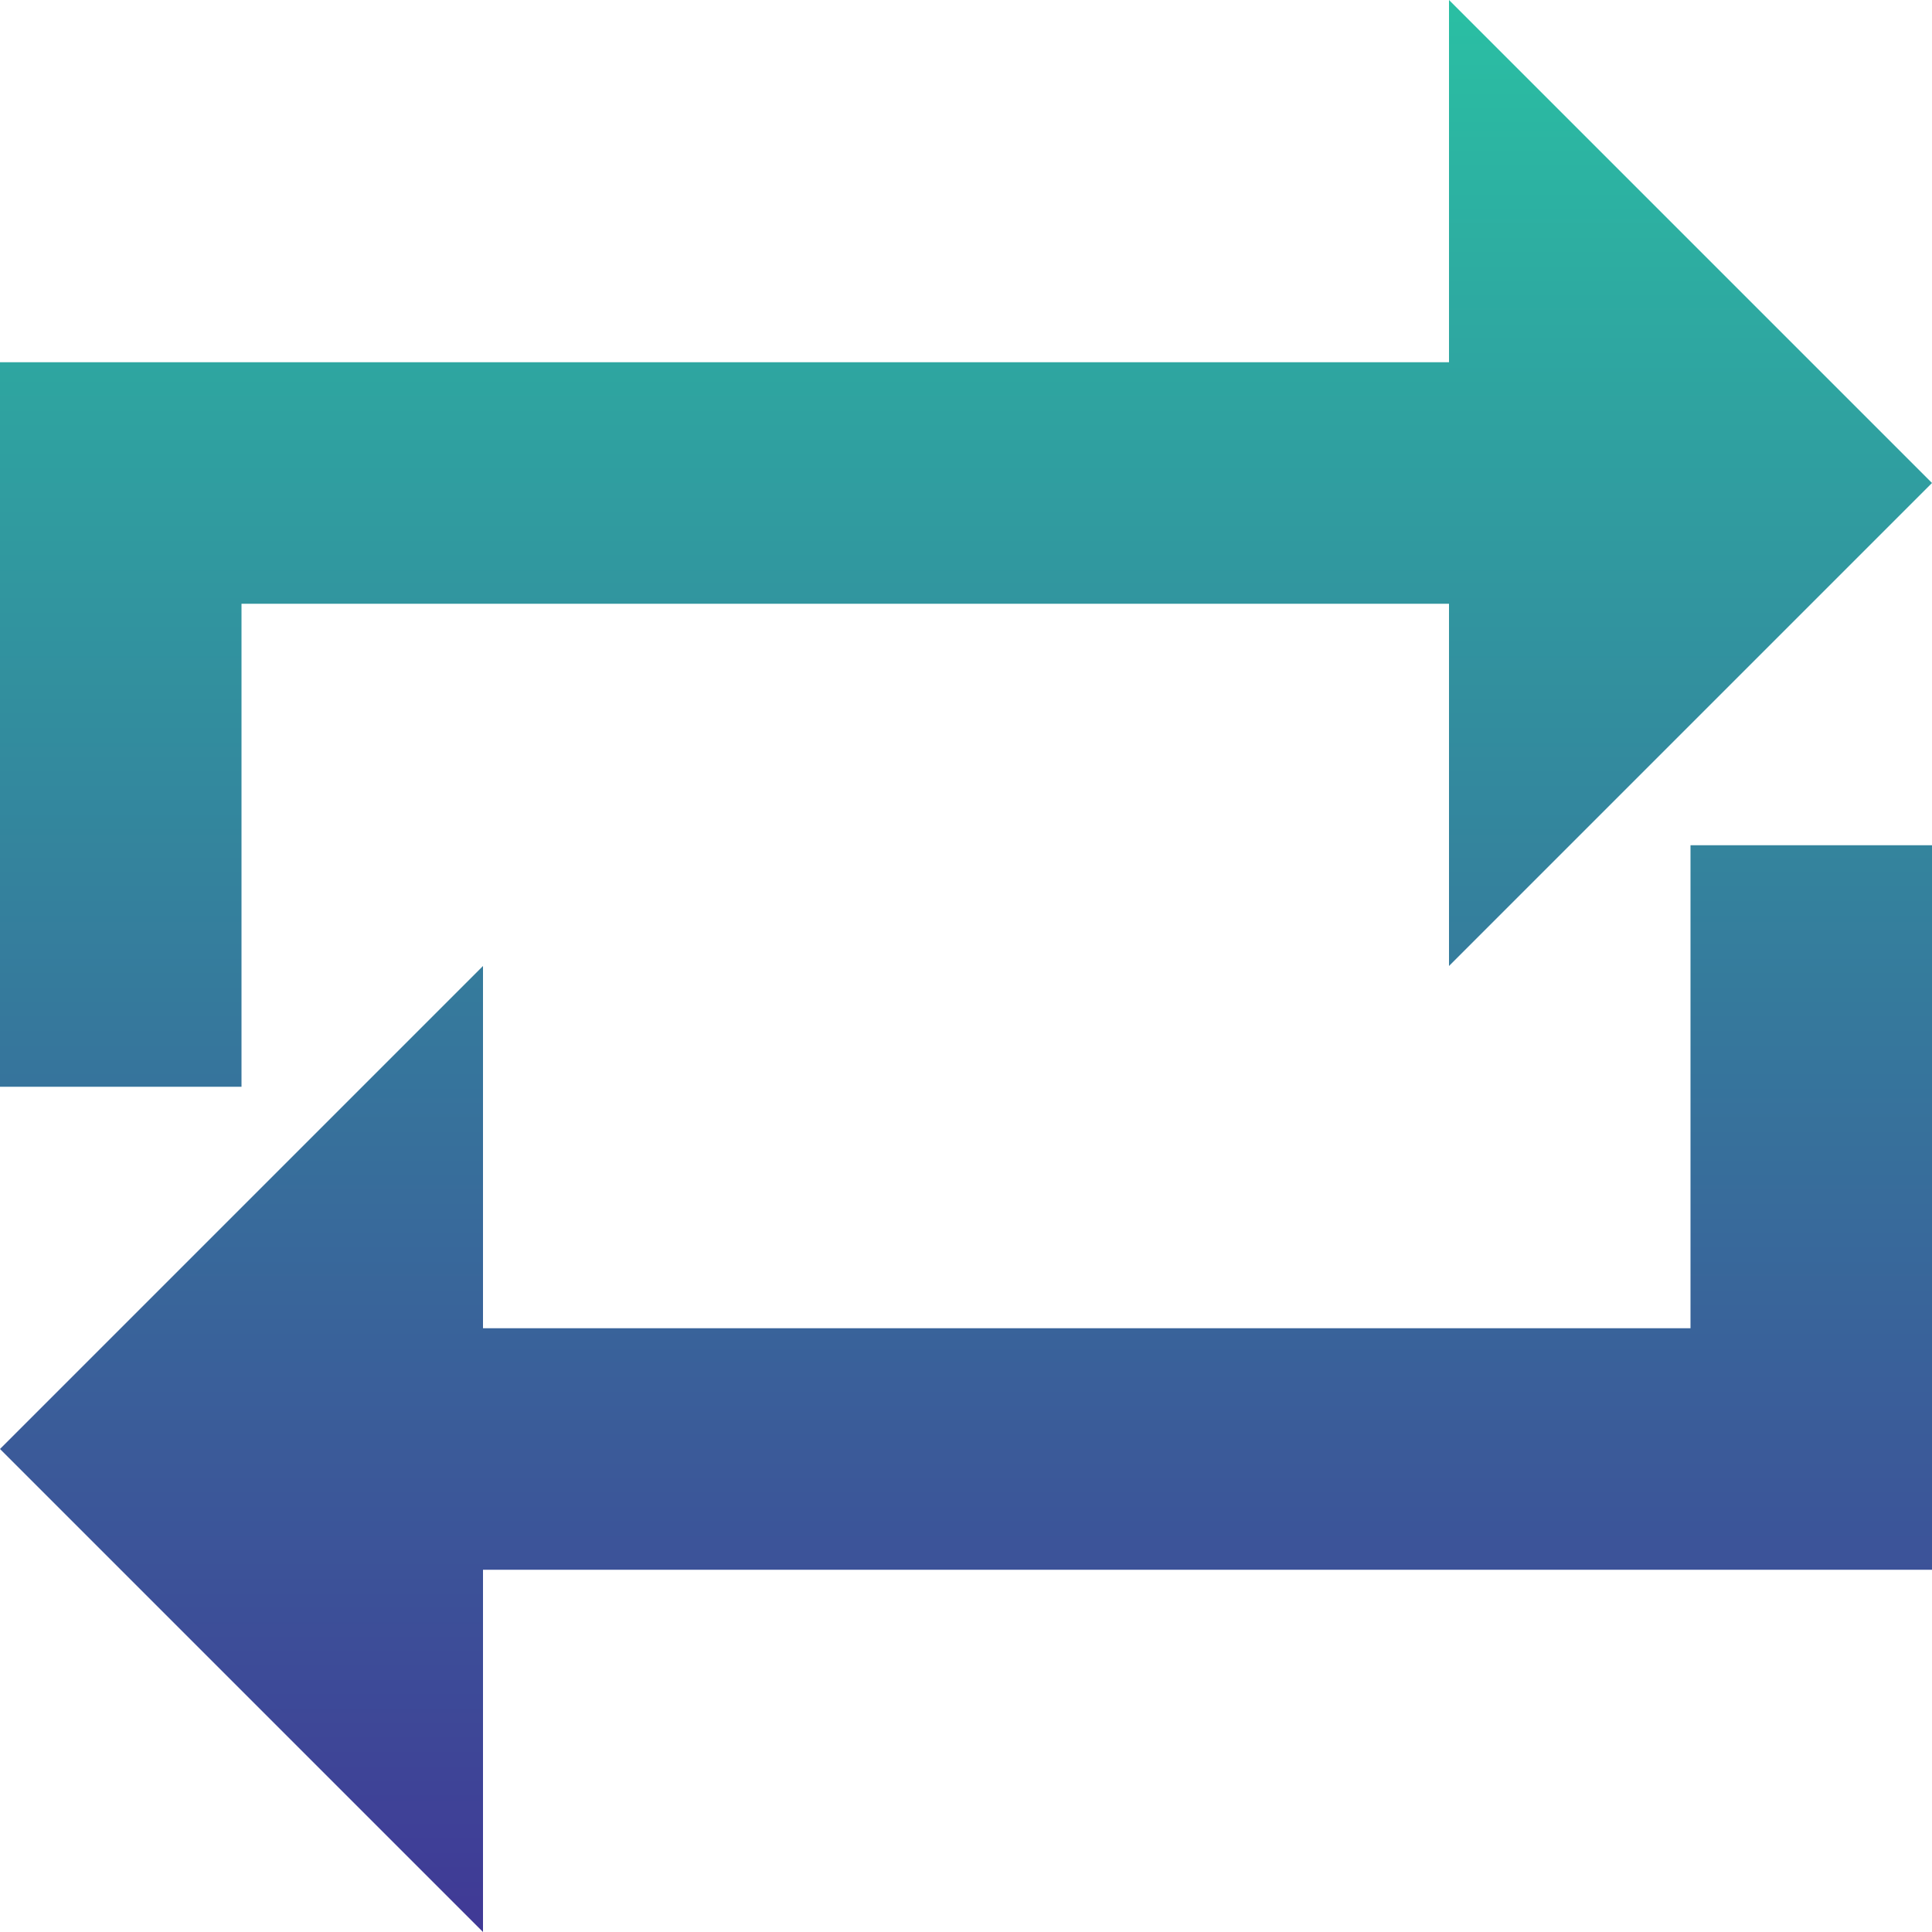
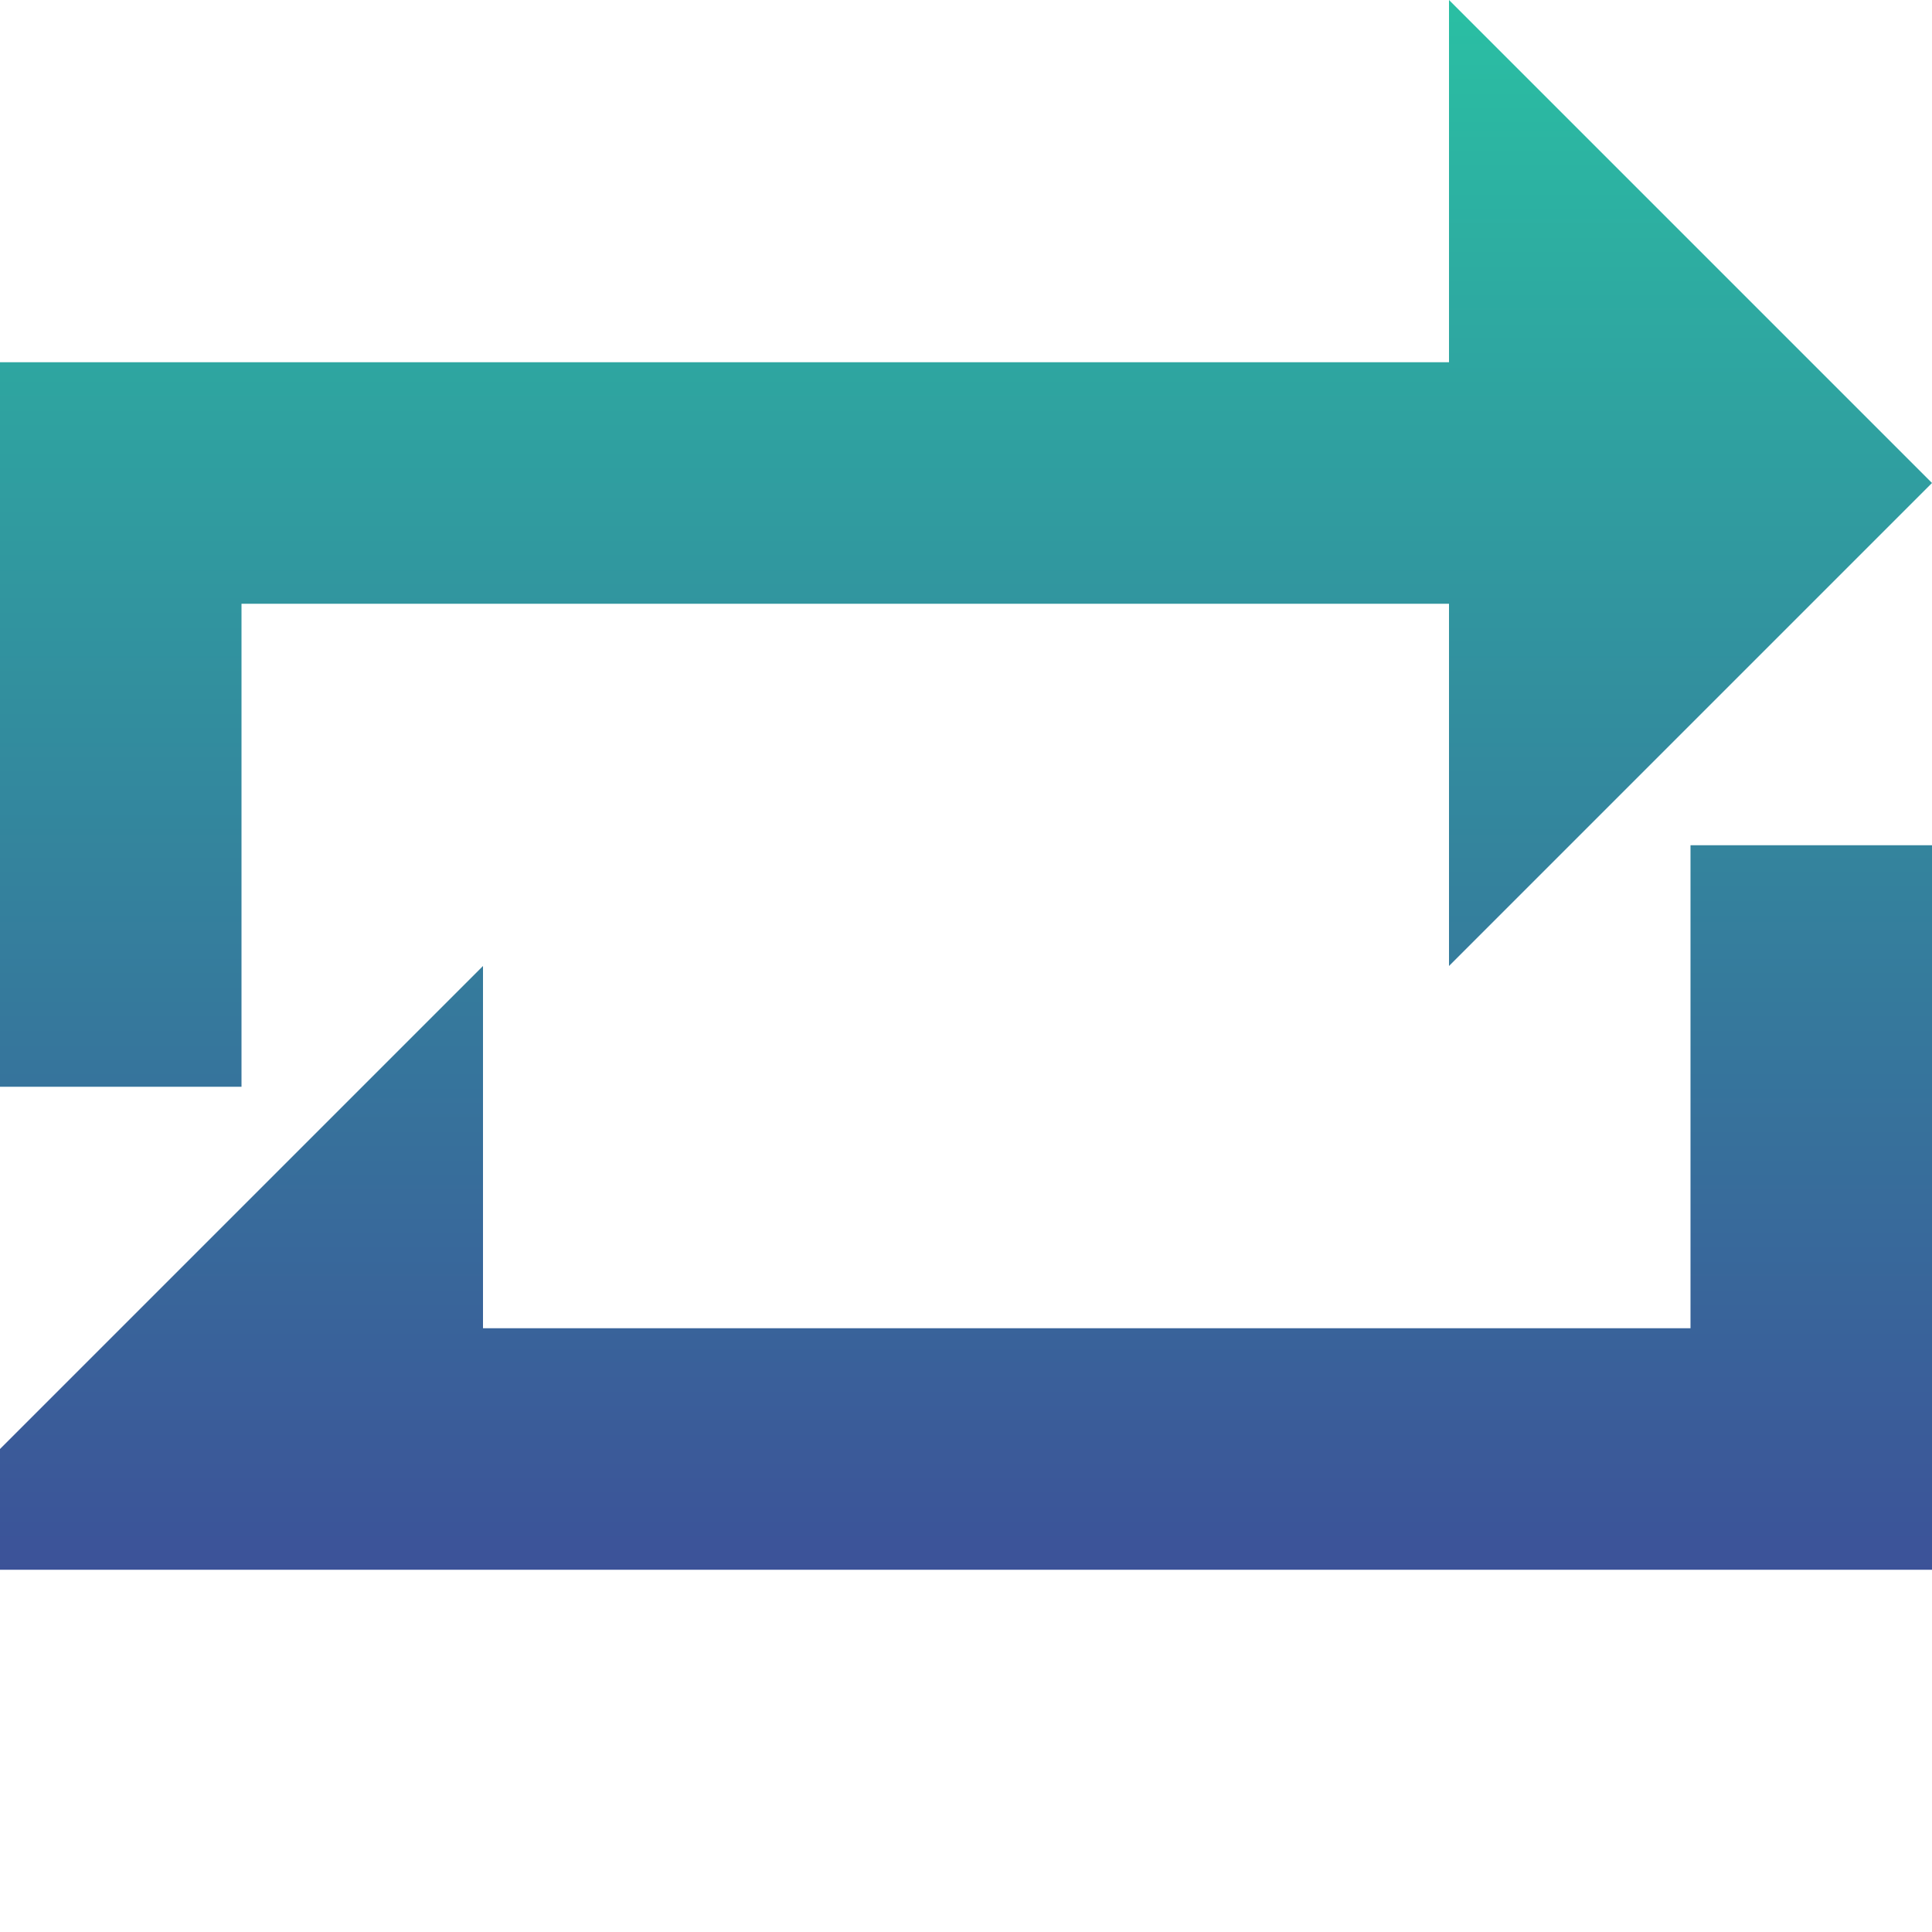
<svg xmlns="http://www.w3.org/2000/svg" fill="none" viewBox="0 0 24 24" height="24" width="24">
-   <path fill="url(#paint0_linear_1756_1991)" d="M3 7.5H18V12L24 6L18 0V4.5H0V13.5H3V7.5ZM21 16.5H6V12L0 18L6 24V19.5H24V10.5H21V16.5Z" />
+   <path fill="url(#paint0_linear_1756_1991)" d="M3 7.5H18V12L24 6L18 0V4.5H0V13.5H3V7.5ZM21 16.5H6V12L0 18V19.5H24V10.5H21V16.5Z" />
  <defs>
    <linearGradient gradientUnits="userSpaceOnUse" y2="24" x2="12" y1="0" x1="12" id="paint0_linear_1756_1991">
      <stop stop-color="#2ABFA3" />
      <stop stop-color="#403996" offset="1" />
    </linearGradient>
  </defs>
</svg>